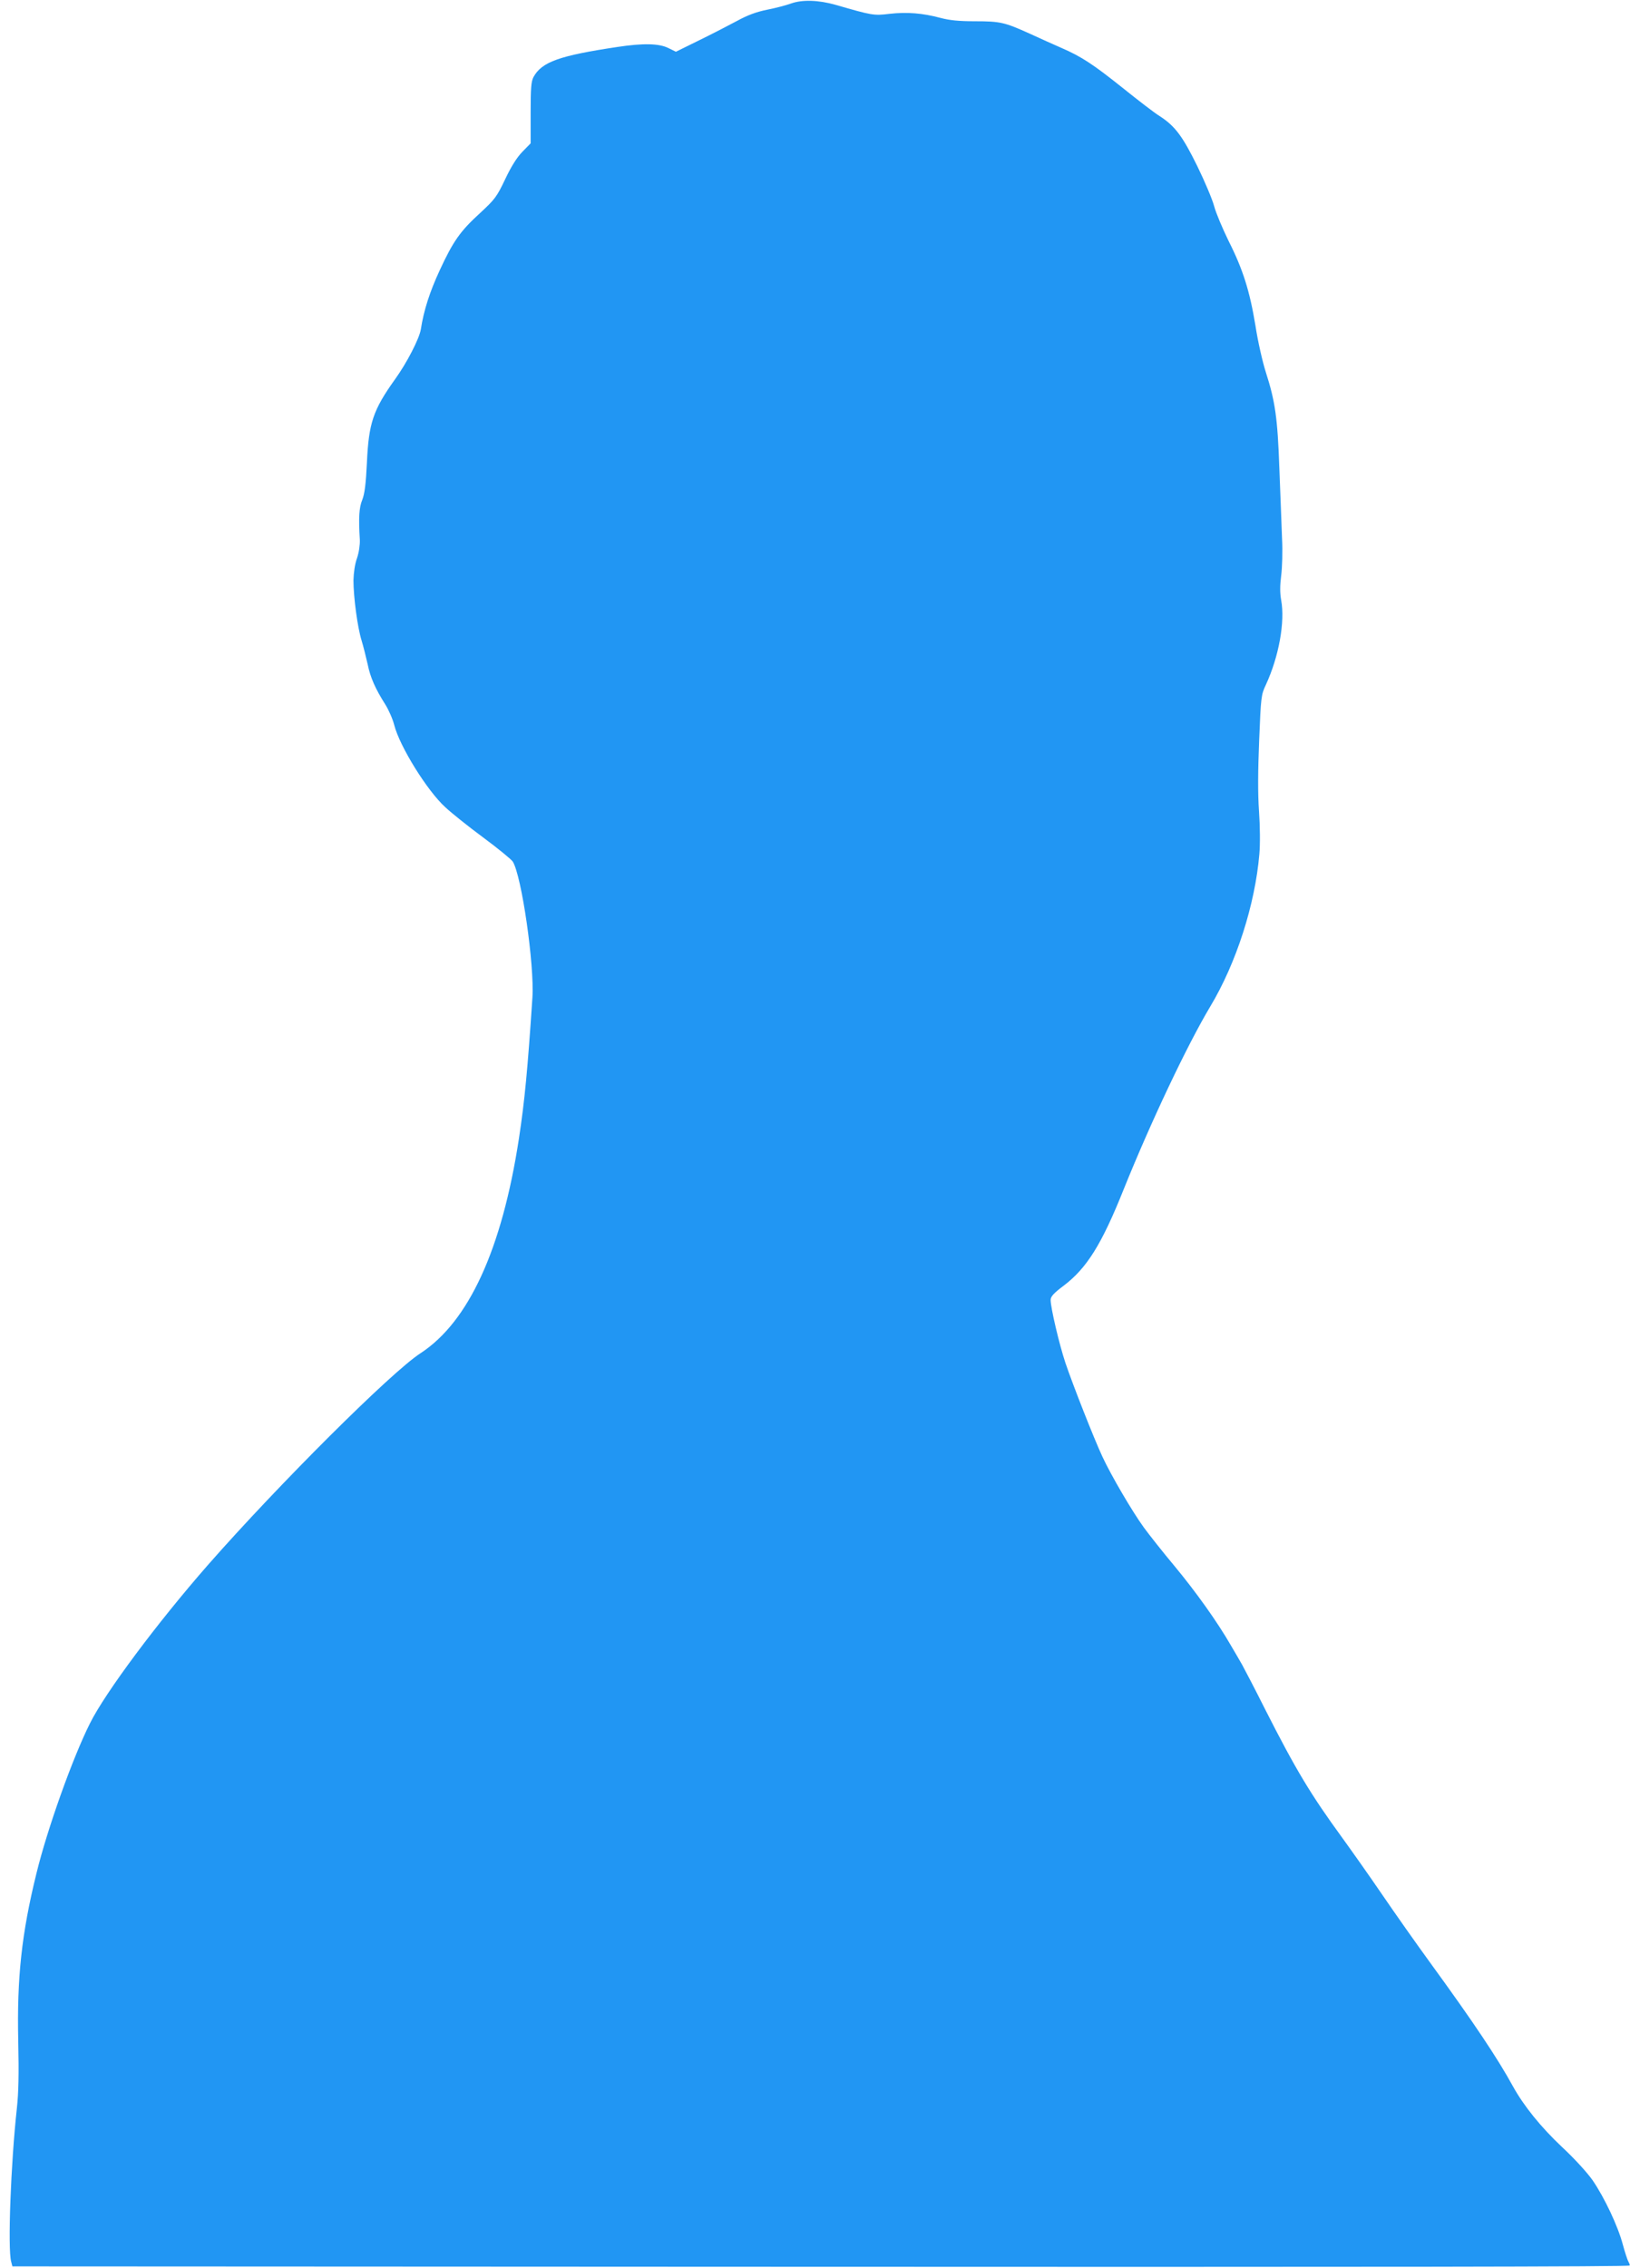
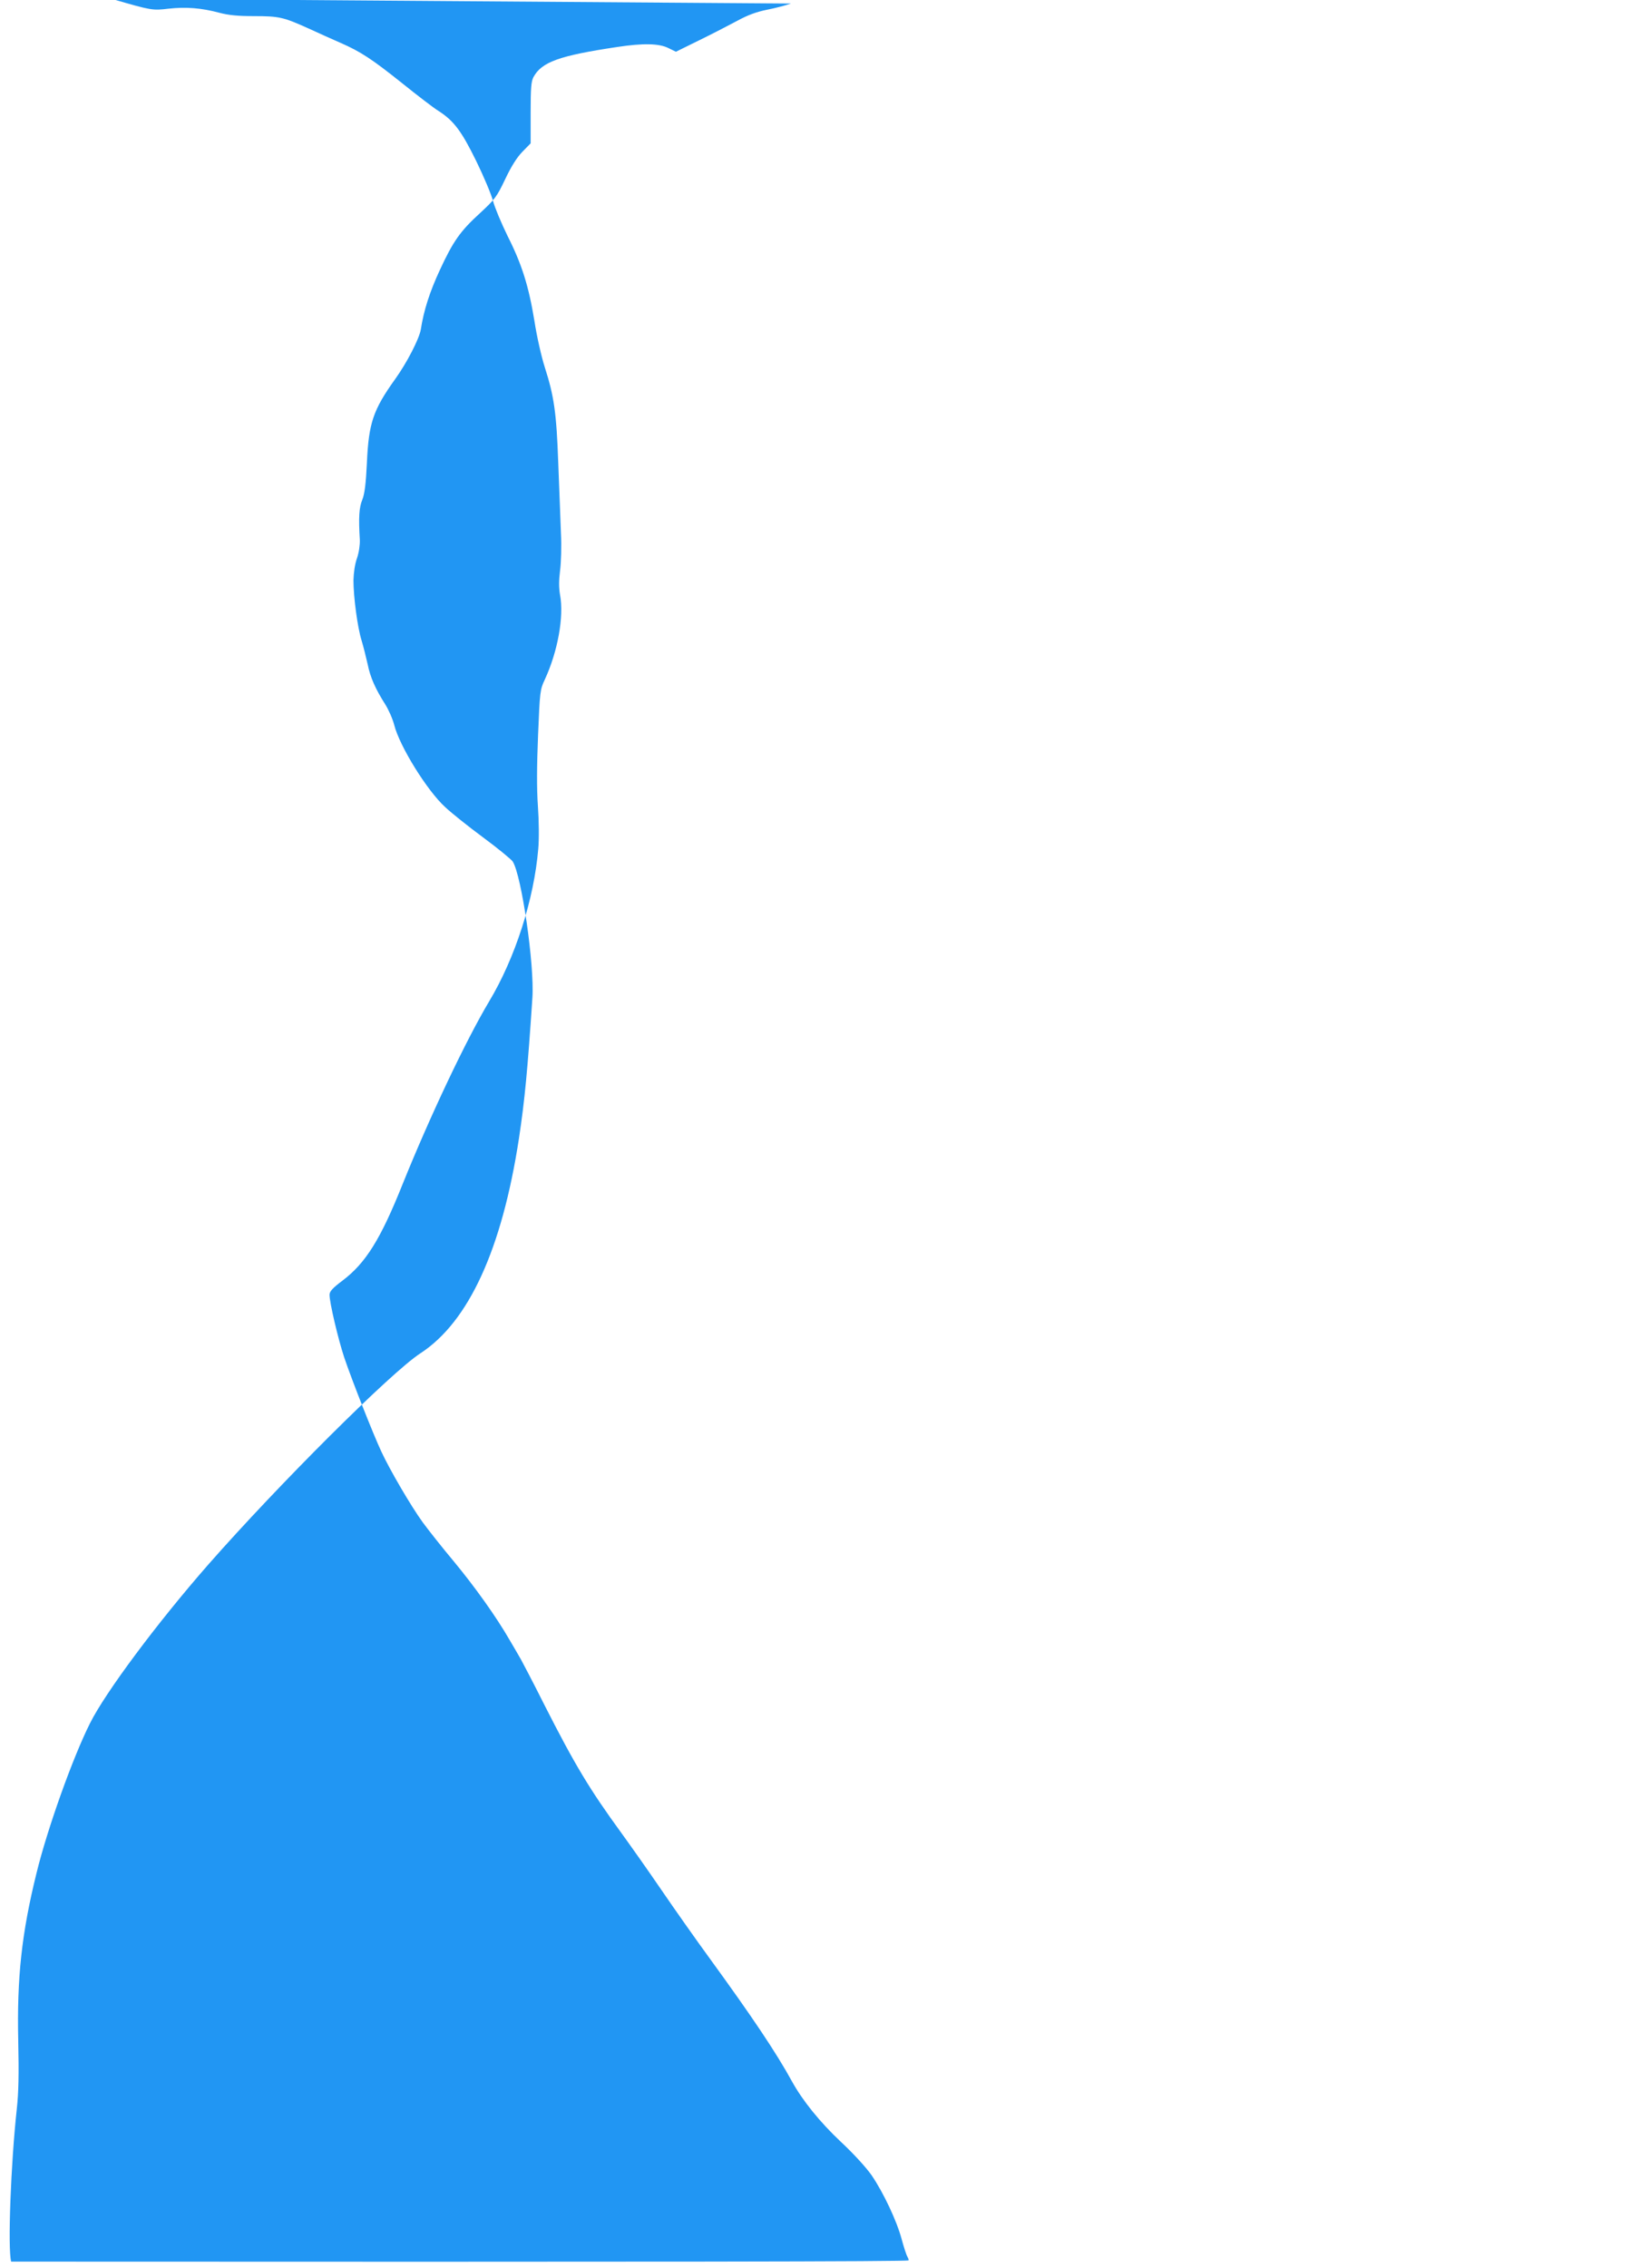
<svg xmlns="http://www.w3.org/2000/svg" version="1.0" width="920pt" height="1280pt" viewBox="0 0 920 1280" preserveAspectRatio="xMidYMid meet">
  <g transform="translate(0,1280) scale(0.1,-0.1)" fill="#2196f3" stroke="none">
-     <path d="M4464 12780 c-28 -10 -88 -26 -135 -35 -59 -12 -109 -30 -169 -63 -47 -25 -143 -75 -215 -110 l-130 -64 -43 21 c-52 26 -142 28 -287 6 -327 -49 -427 -84 -474 -170 -13 -25 -16 -61 -16 -202 l0 -172 -47 -48 c-31 -32 -63 -83 -97 -155 -47 -99 -58 -113 -141 -190 -113 -103 -152 -159 -228 -323 -56 -121 -90 -225 -107 -335 -9 -52 -78 -187 -145 -280 -124 -173 -149 -248 -159 -470 -6 -124 -13 -176 -26 -210 -18 -43 -22 -100 -14 -227 1 -28 -5 -71 -16 -103 -12 -33 -19 -83 -20 -125 0 -95 23 -267 46 -340 10 -33 25 -93 34 -133 15 -75 44 -140 100 -228 18 -29 41 -80 50 -115 30 -120 187 -373 289 -465 33 -31 129 -108 213 -170 84 -62 159 -124 167 -136 50 -79 123 -584 111 -768 -27 -406 -43 -577 -76 -795 -96 -626 -284 -1035 -556 -1212 -165 -107 -800 -740 -1198 -1193 -289 -330 -581 -722 -667 -895 -98 -195 -241 -596 -302 -846 -84 -340 -111 -591 -103 -948 4 -185 2 -290 -8 -381 -34 -310 -52 -791 -32 -863 l7 -27 4063 -2 c3741 -2 5057 0 5065 7 2 2 -1 11 -7 22 -6 10 -20 54 -32 98 -27 102 -103 263 -170 361 -31 44 -103 123 -172 187 -120 113 -216 232 -277 342 -87 159 -222 361 -465 695 -78 107 -202 283 -275 390 -73 107 -175 251 -225 320 -177 243 -261 382 -435 725 -58 116 -117 228 -129 250 -13 22 -41 72 -64 110 -76 132 -196 300 -316 445 -67 80 -145 179 -175 220 -66 91 -186 296 -234 400 -48 103 -166 403 -209 530 -35 106 -83 310 -83 354 0 19 17 38 73 80 131 99 215 233 340 546 152 377 356 809 488 1030 147 245 253 576 277 860 5 54 4 159 -2 243 -7 100 -6 229 1 401 10 244 11 255 38 312 73 158 109 355 86 478 -7 40 -7 80 0 136 6 45 9 139 5 213 -3 72 -9 249 -15 392 -10 287 -24 381 -76 543 -19 59 -46 178 -59 264 -32 194 -70 317 -152 479 -34 70 -71 157 -81 195 -10 38 -53 140 -95 226 -83 169 -126 227 -213 283 -28 17 -120 88 -206 157 -169 135 -234 178 -349 228 -41 18 -122 54 -180 81 -140 63 -164 69 -307 69 -90 0 -142 5 -195 19 -101 27 -188 34 -287 23 -90 -11 -98 -9 -306 51 -96 27 -187 30 -251 7z" />
+     <path d="M4464 12780 c-28 -10 -88 -26 -135 -35 -59 -12 -109 -30 -169 -63 -47 -25 -143 -75 -215 -110 l-130 -64 -43 21 c-52 26 -142 28 -287 6 -327 -49 -427 -84 -474 -170 -13 -25 -16 -61 -16 -202 l0 -172 -47 -48 c-31 -32 -63 -83 -97 -155 -47 -99 -58 -113 -141 -190 -113 -103 -152 -159 -228 -323 -56 -121 -90 -225 -107 -335 -9 -52 -78 -187 -145 -280 -124 -173 -149 -248 -159 -470 -6 -124 -13 -176 -26 -210 -18 -43 -22 -100 -14 -227 1 -28 -5 -71 -16 -103 -12 -33 -19 -83 -20 -125 0 -95 23 -267 46 -340 10 -33 25 -93 34 -133 15 -75 44 -140 100 -228 18 -29 41 -80 50 -115 30 -120 187 -373 289 -465 33 -31 129 -108 213 -170 84 -62 159 -124 167 -136 50 -79 123 -584 111 -768 -27 -406 -43 -577 -76 -795 -96 -626 -284 -1035 -556 -1212 -165 -107 -800 -740 -1198 -1193 -289 -330 -581 -722 -667 -895 -98 -195 -241 -596 -302 -846 -84 -340 -111 -591 -103 -948 4 -185 2 -290 -8 -381 -34 -310 -52 -791 -32 -863 c3741 -2 5057 0 5065 7 2 2 -1 11 -7 22 -6 10 -20 54 -32 98 -27 102 -103 263 -170 361 -31 44 -103 123 -172 187 -120 113 -216 232 -277 342 -87 159 -222 361 -465 695 -78 107 -202 283 -275 390 -73 107 -175 251 -225 320 -177 243 -261 382 -435 725 -58 116 -117 228 -129 250 -13 22 -41 72 -64 110 -76 132 -196 300 -316 445 -67 80 -145 179 -175 220 -66 91 -186 296 -234 400 -48 103 -166 403 -209 530 -35 106 -83 310 -83 354 0 19 17 38 73 80 131 99 215 233 340 546 152 377 356 809 488 1030 147 245 253 576 277 860 5 54 4 159 -2 243 -7 100 -6 229 1 401 10 244 11 255 38 312 73 158 109 355 86 478 -7 40 -7 80 0 136 6 45 9 139 5 213 -3 72 -9 249 -15 392 -10 287 -24 381 -76 543 -19 59 -46 178 -59 264 -32 194 -70 317 -152 479 -34 70 -71 157 -81 195 -10 38 -53 140 -95 226 -83 169 -126 227 -213 283 -28 17 -120 88 -206 157 -169 135 -234 178 -349 228 -41 18 -122 54 -180 81 -140 63 -164 69 -307 69 -90 0 -142 5 -195 19 -101 27 -188 34 -287 23 -90 -11 -98 -9 -306 51 -96 27 -187 30 -251 7z" />
  </g>
</svg>